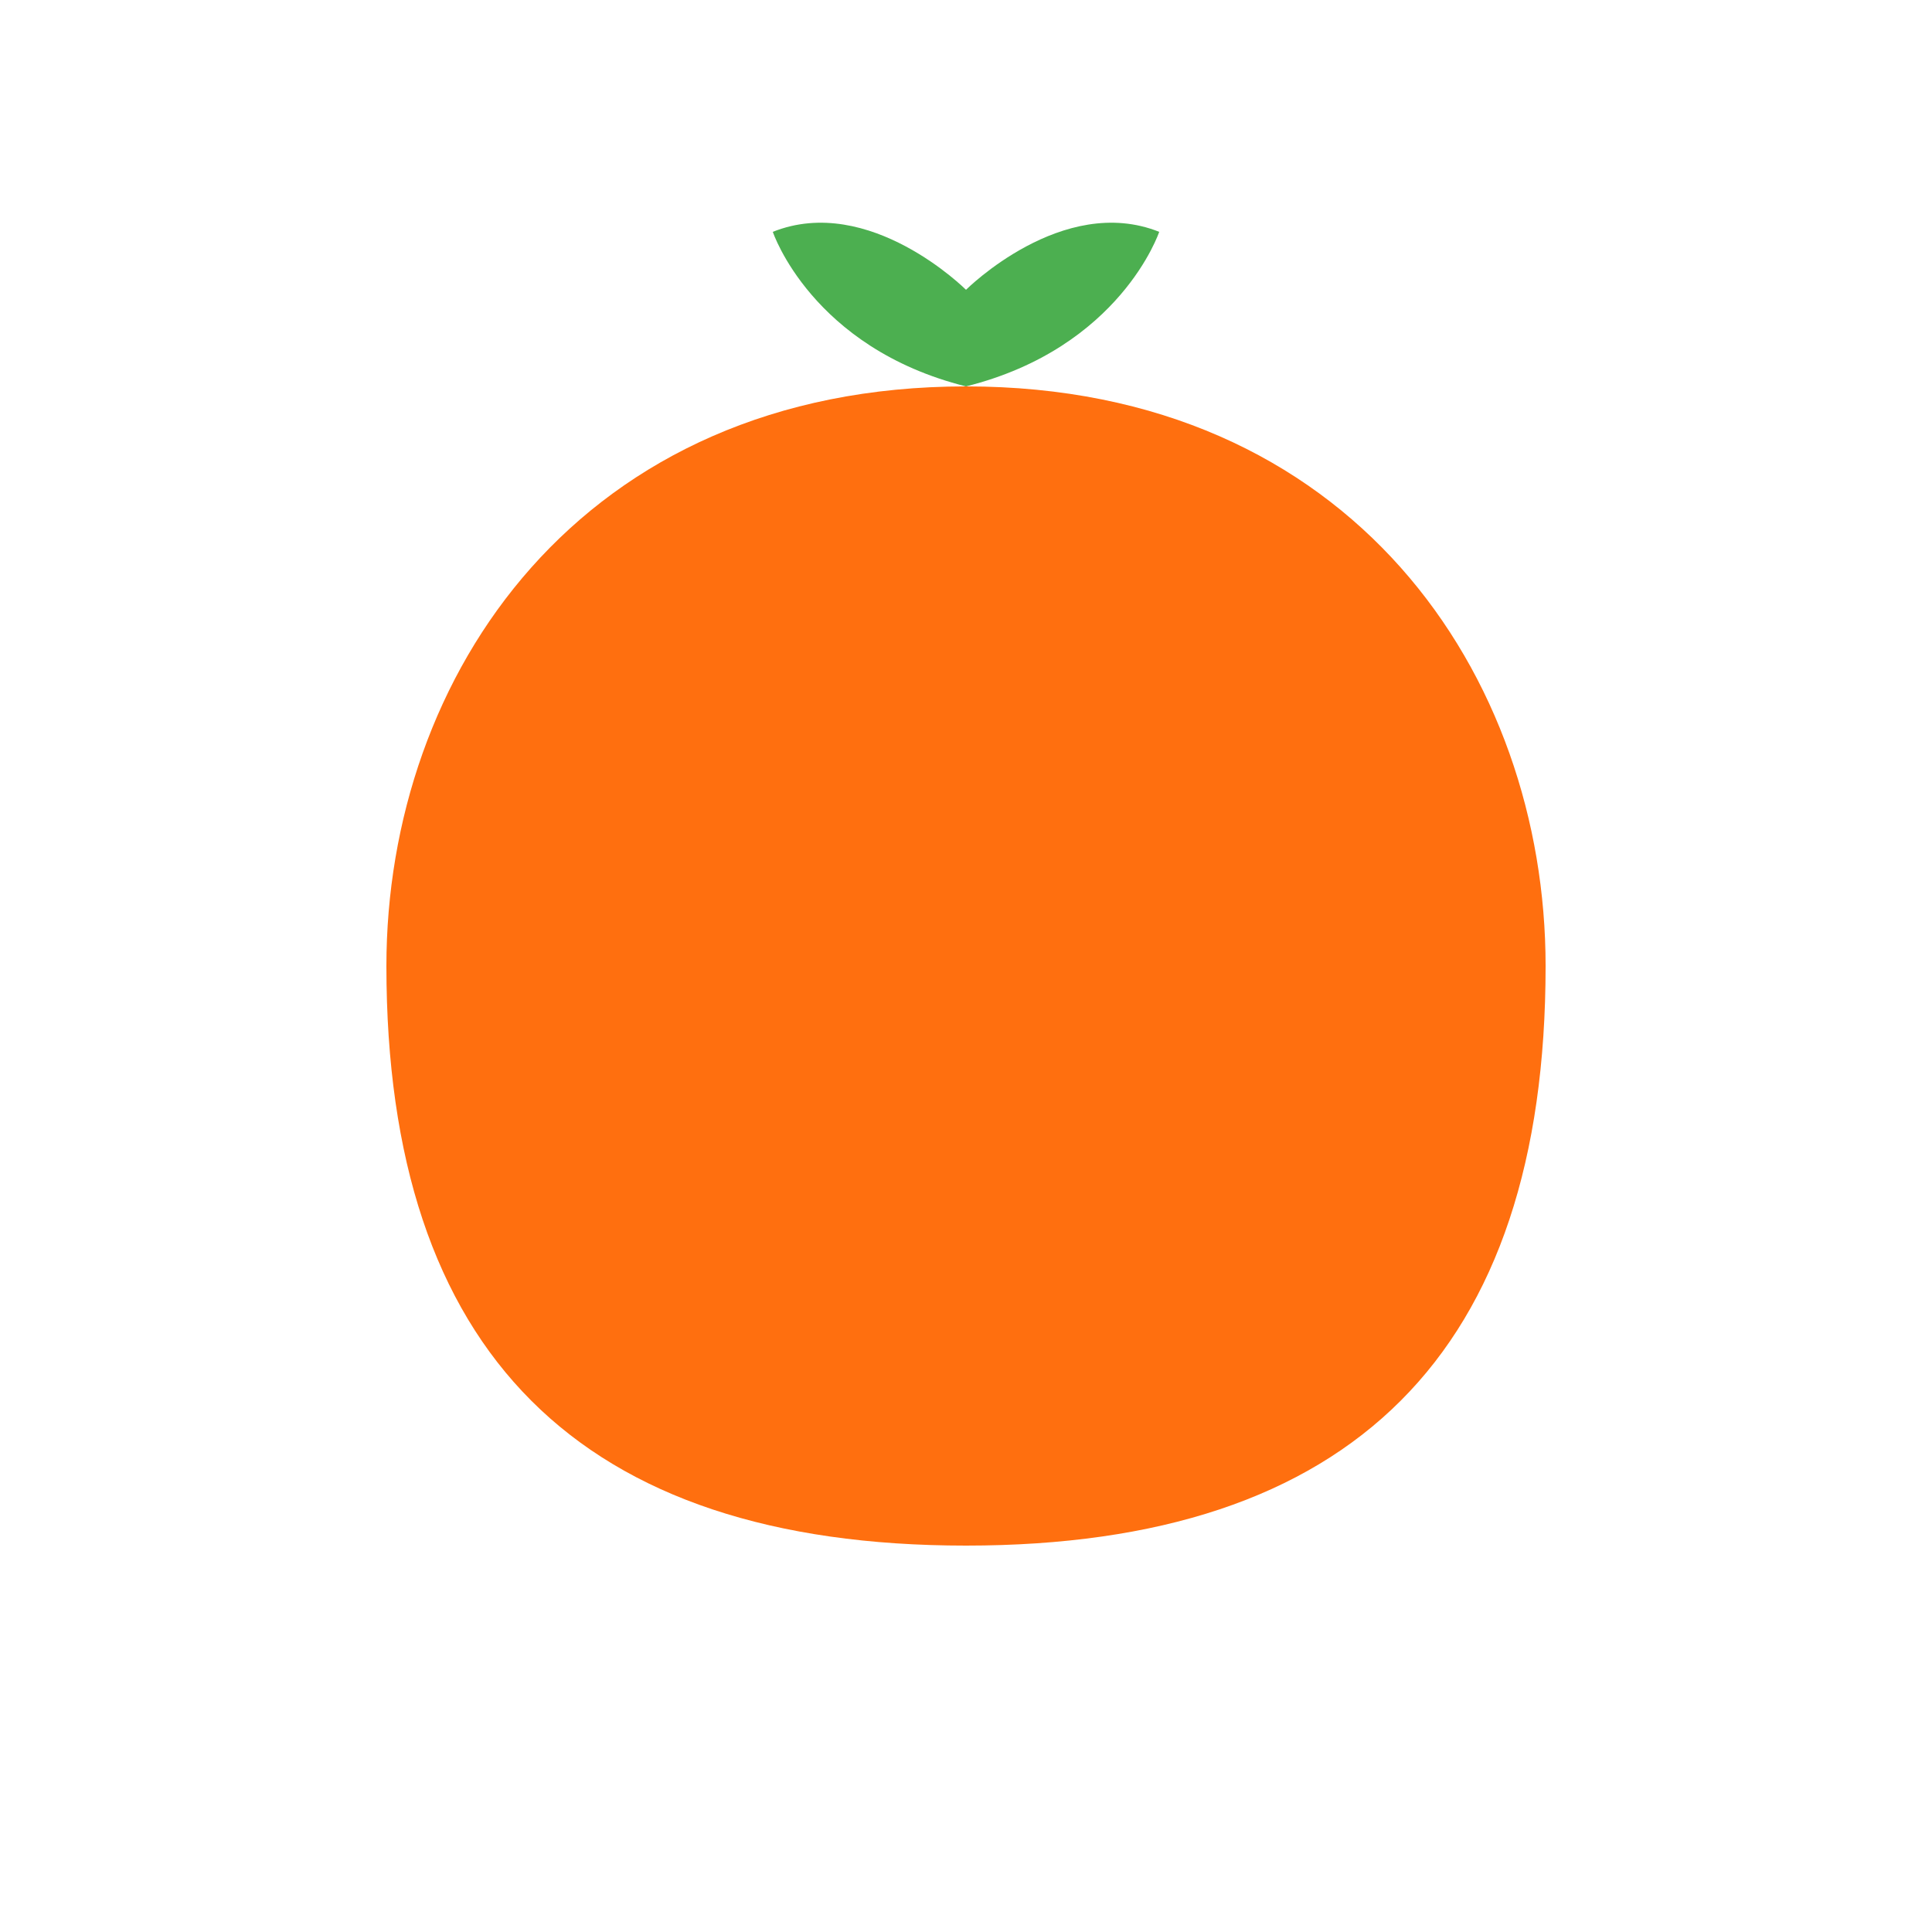
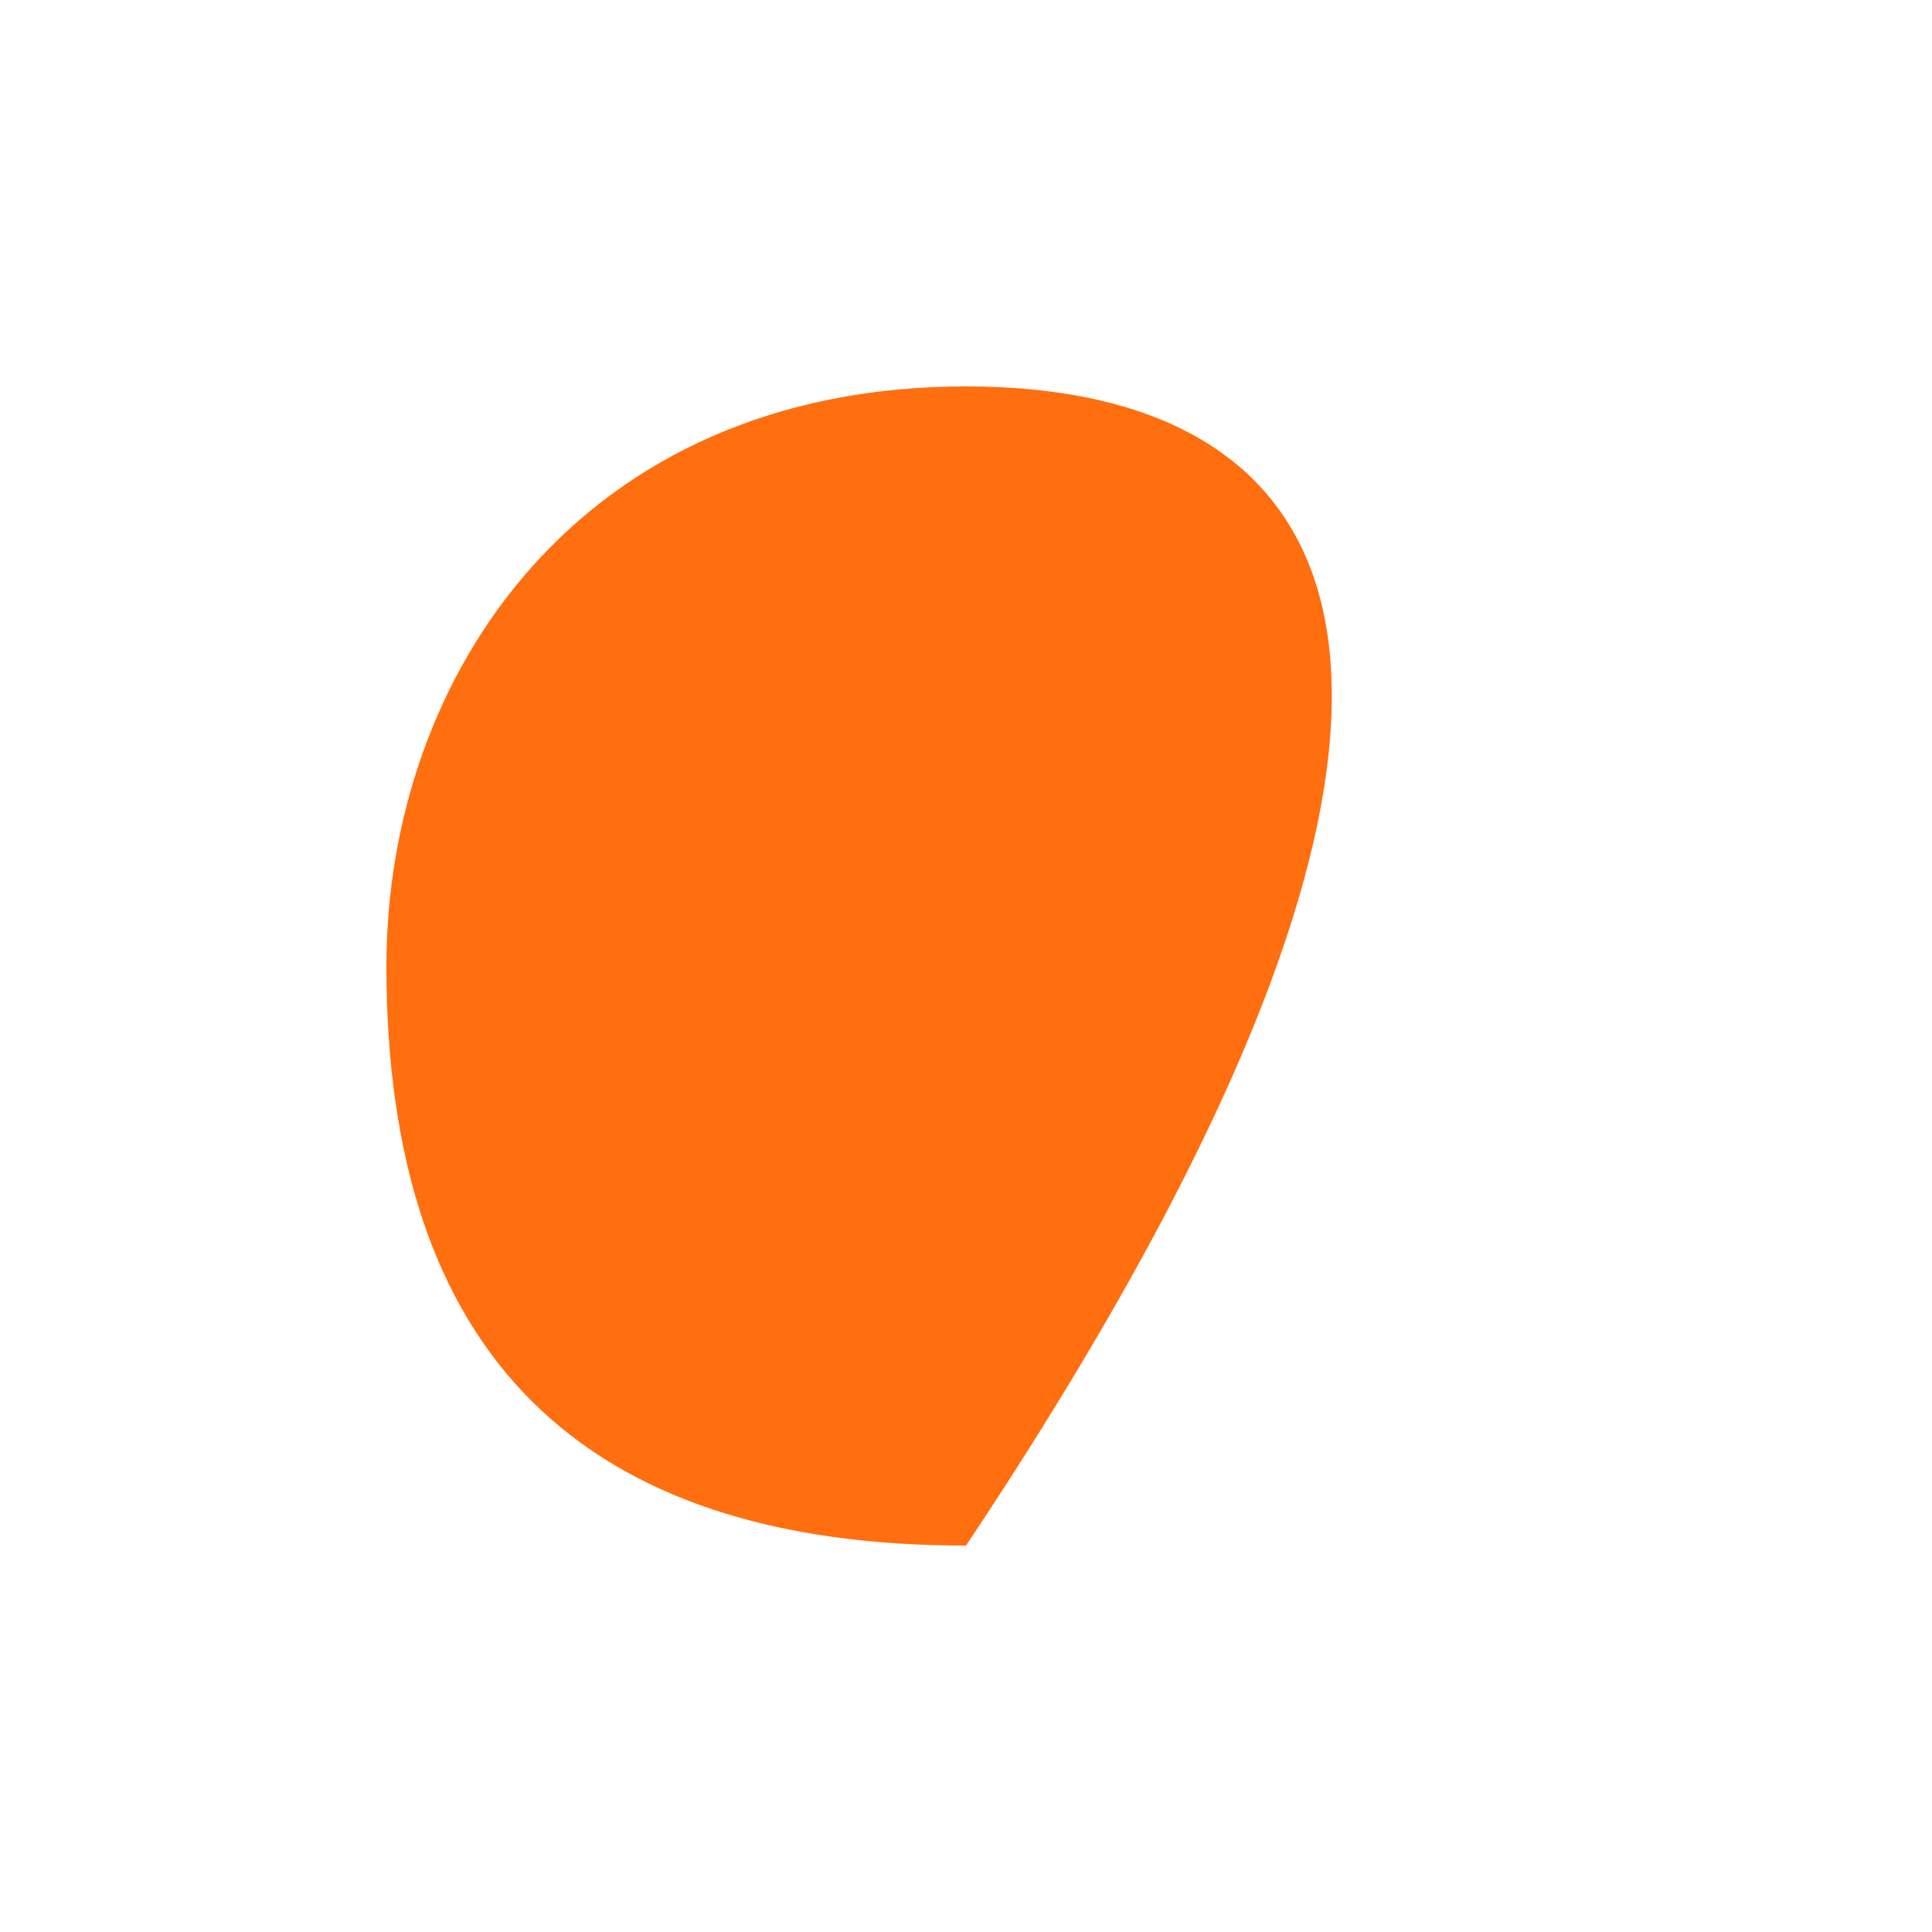
<svg xmlns="http://www.w3.org/2000/svg" viewBox="0 0 100 100">
-   <path d="M50 20 C30 20 20 35 20 50 C20 70 30 80 50 80 C70 80 80 70 80 50 C80 35 70 20 50 20" fill="#FF6F0F" />
-   <path d="M50 15 C50 15 45 10 40 12 C40 12 42 18 50 20" fill="#4CAF50" />
-   <path d="M50 15 C50 15 55 10 60 12 C60 12 58 18 50 20" fill="#4CAF50" />
+   <path d="M50 20 C30 20 20 35 20 50 C20 70 30 80 50 80 C80 35 70 20 50 20" fill="#FF6F0F" />
</svg>